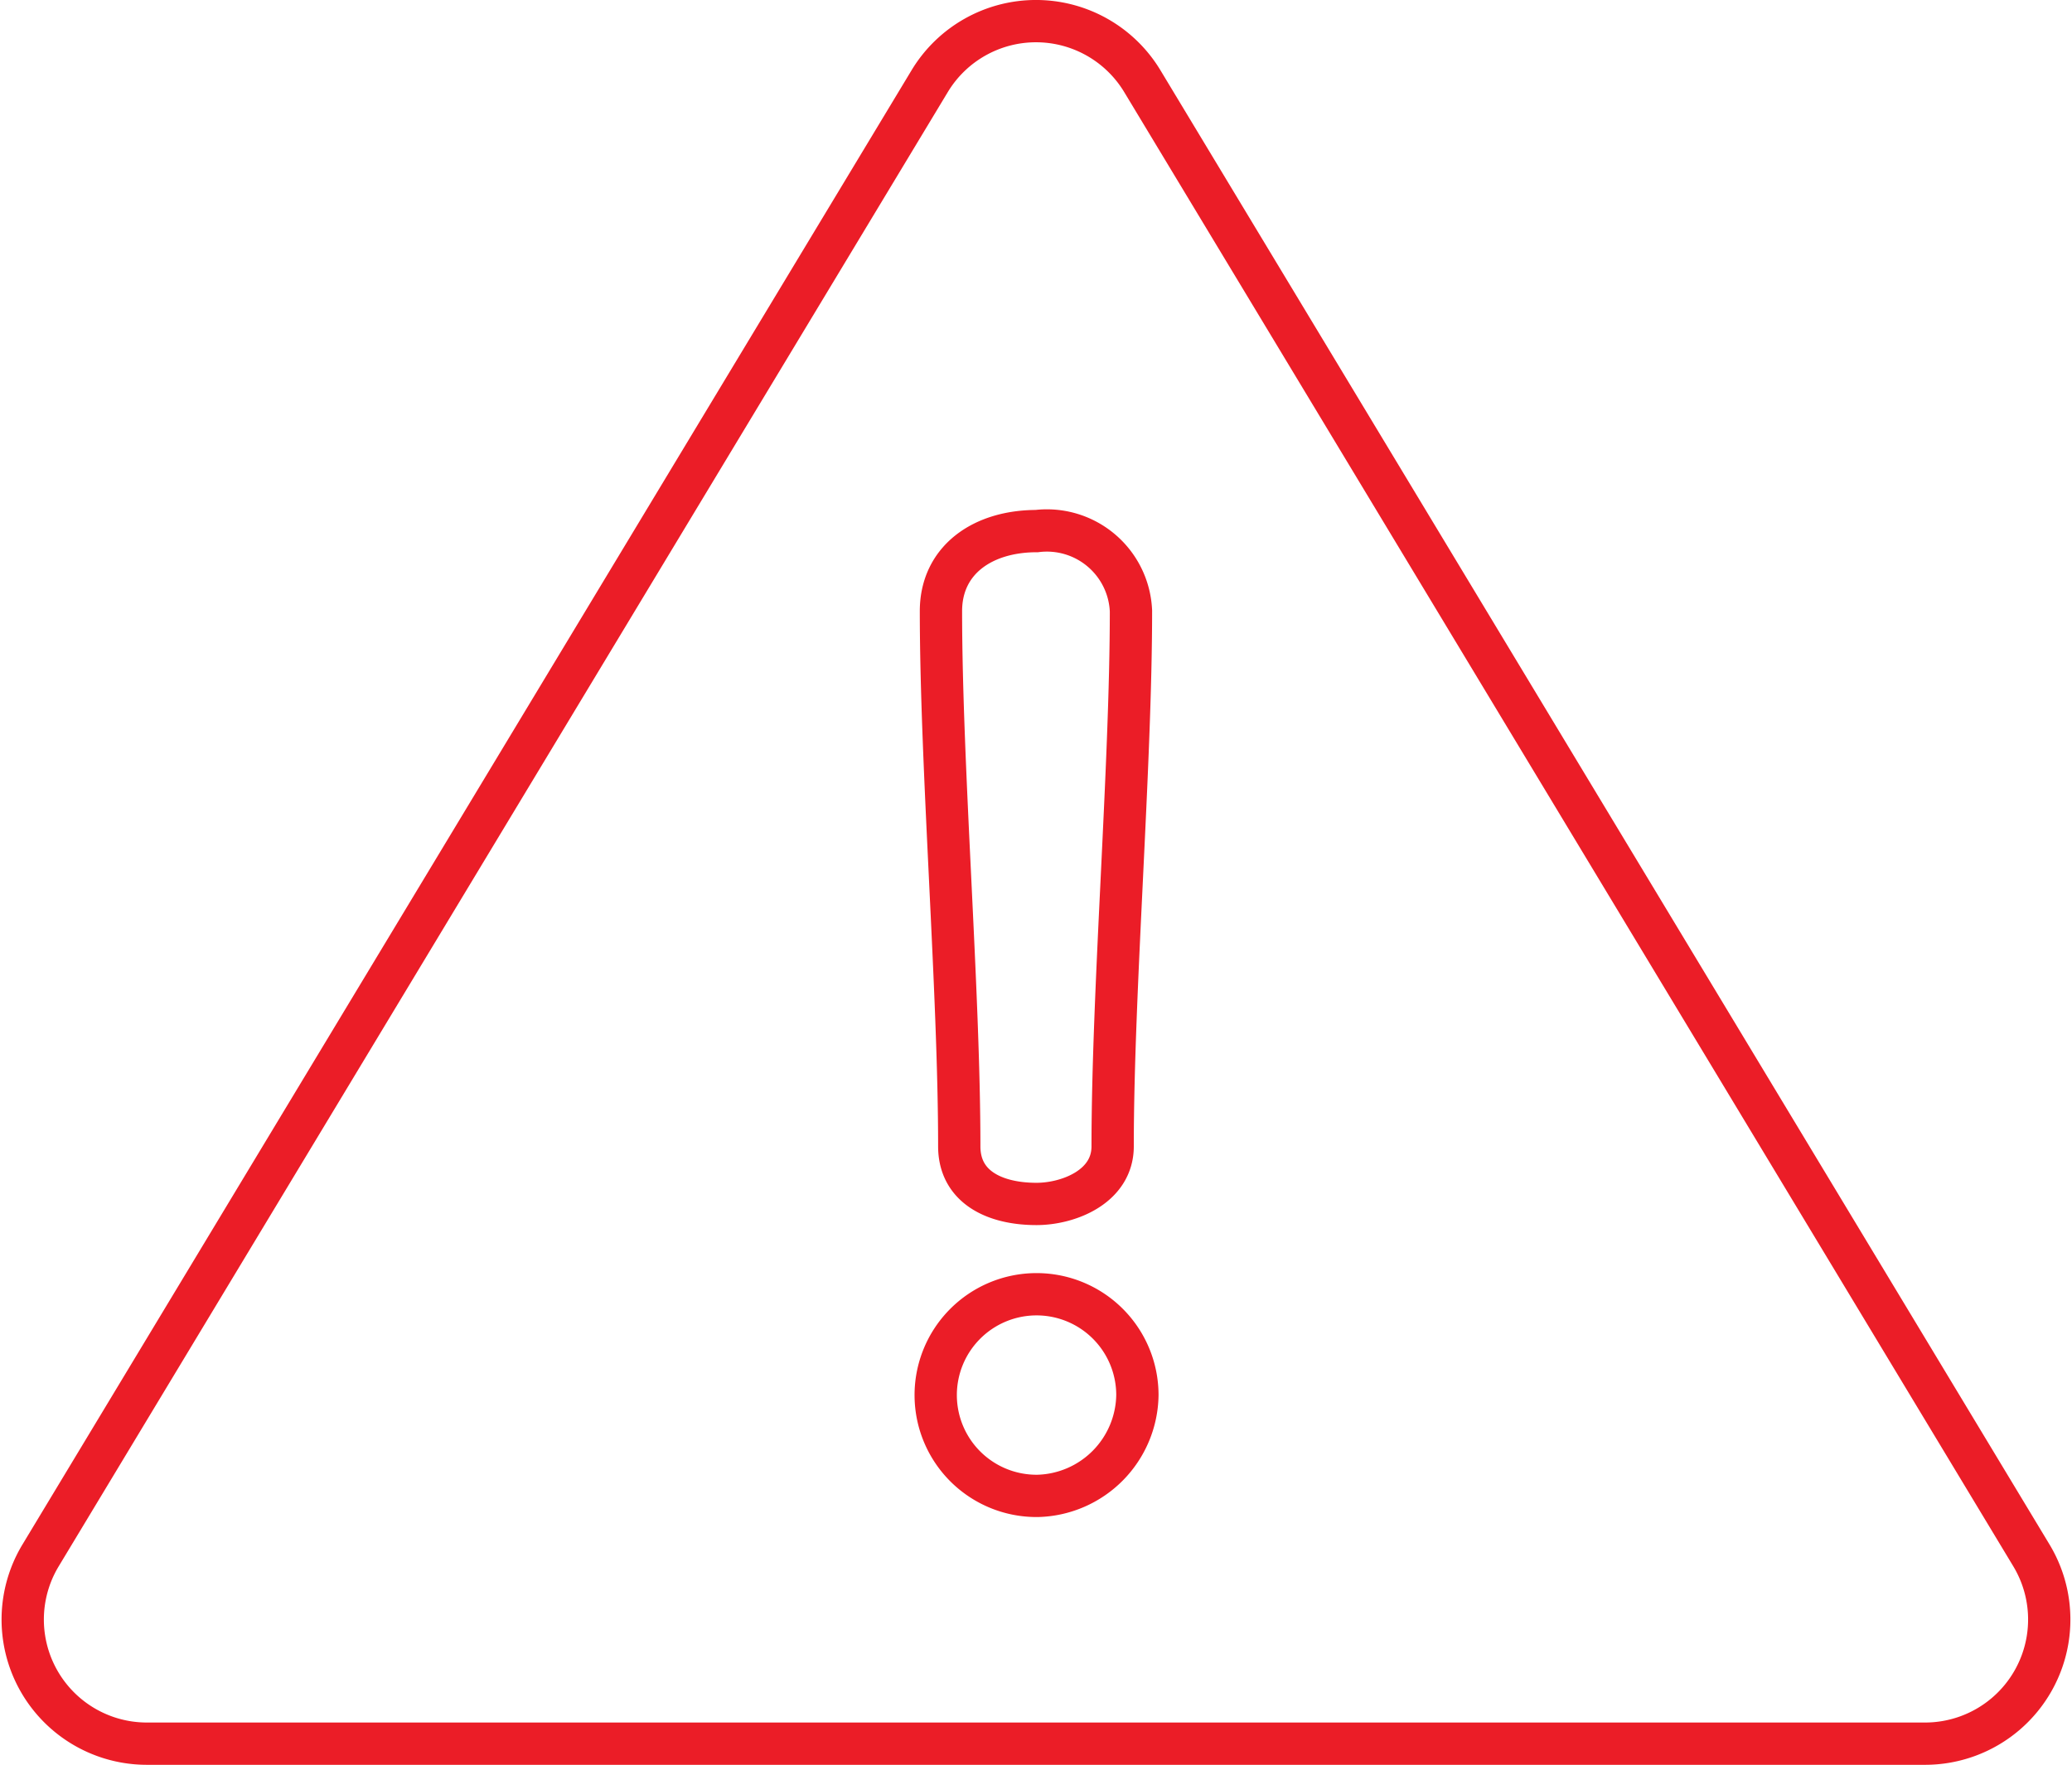
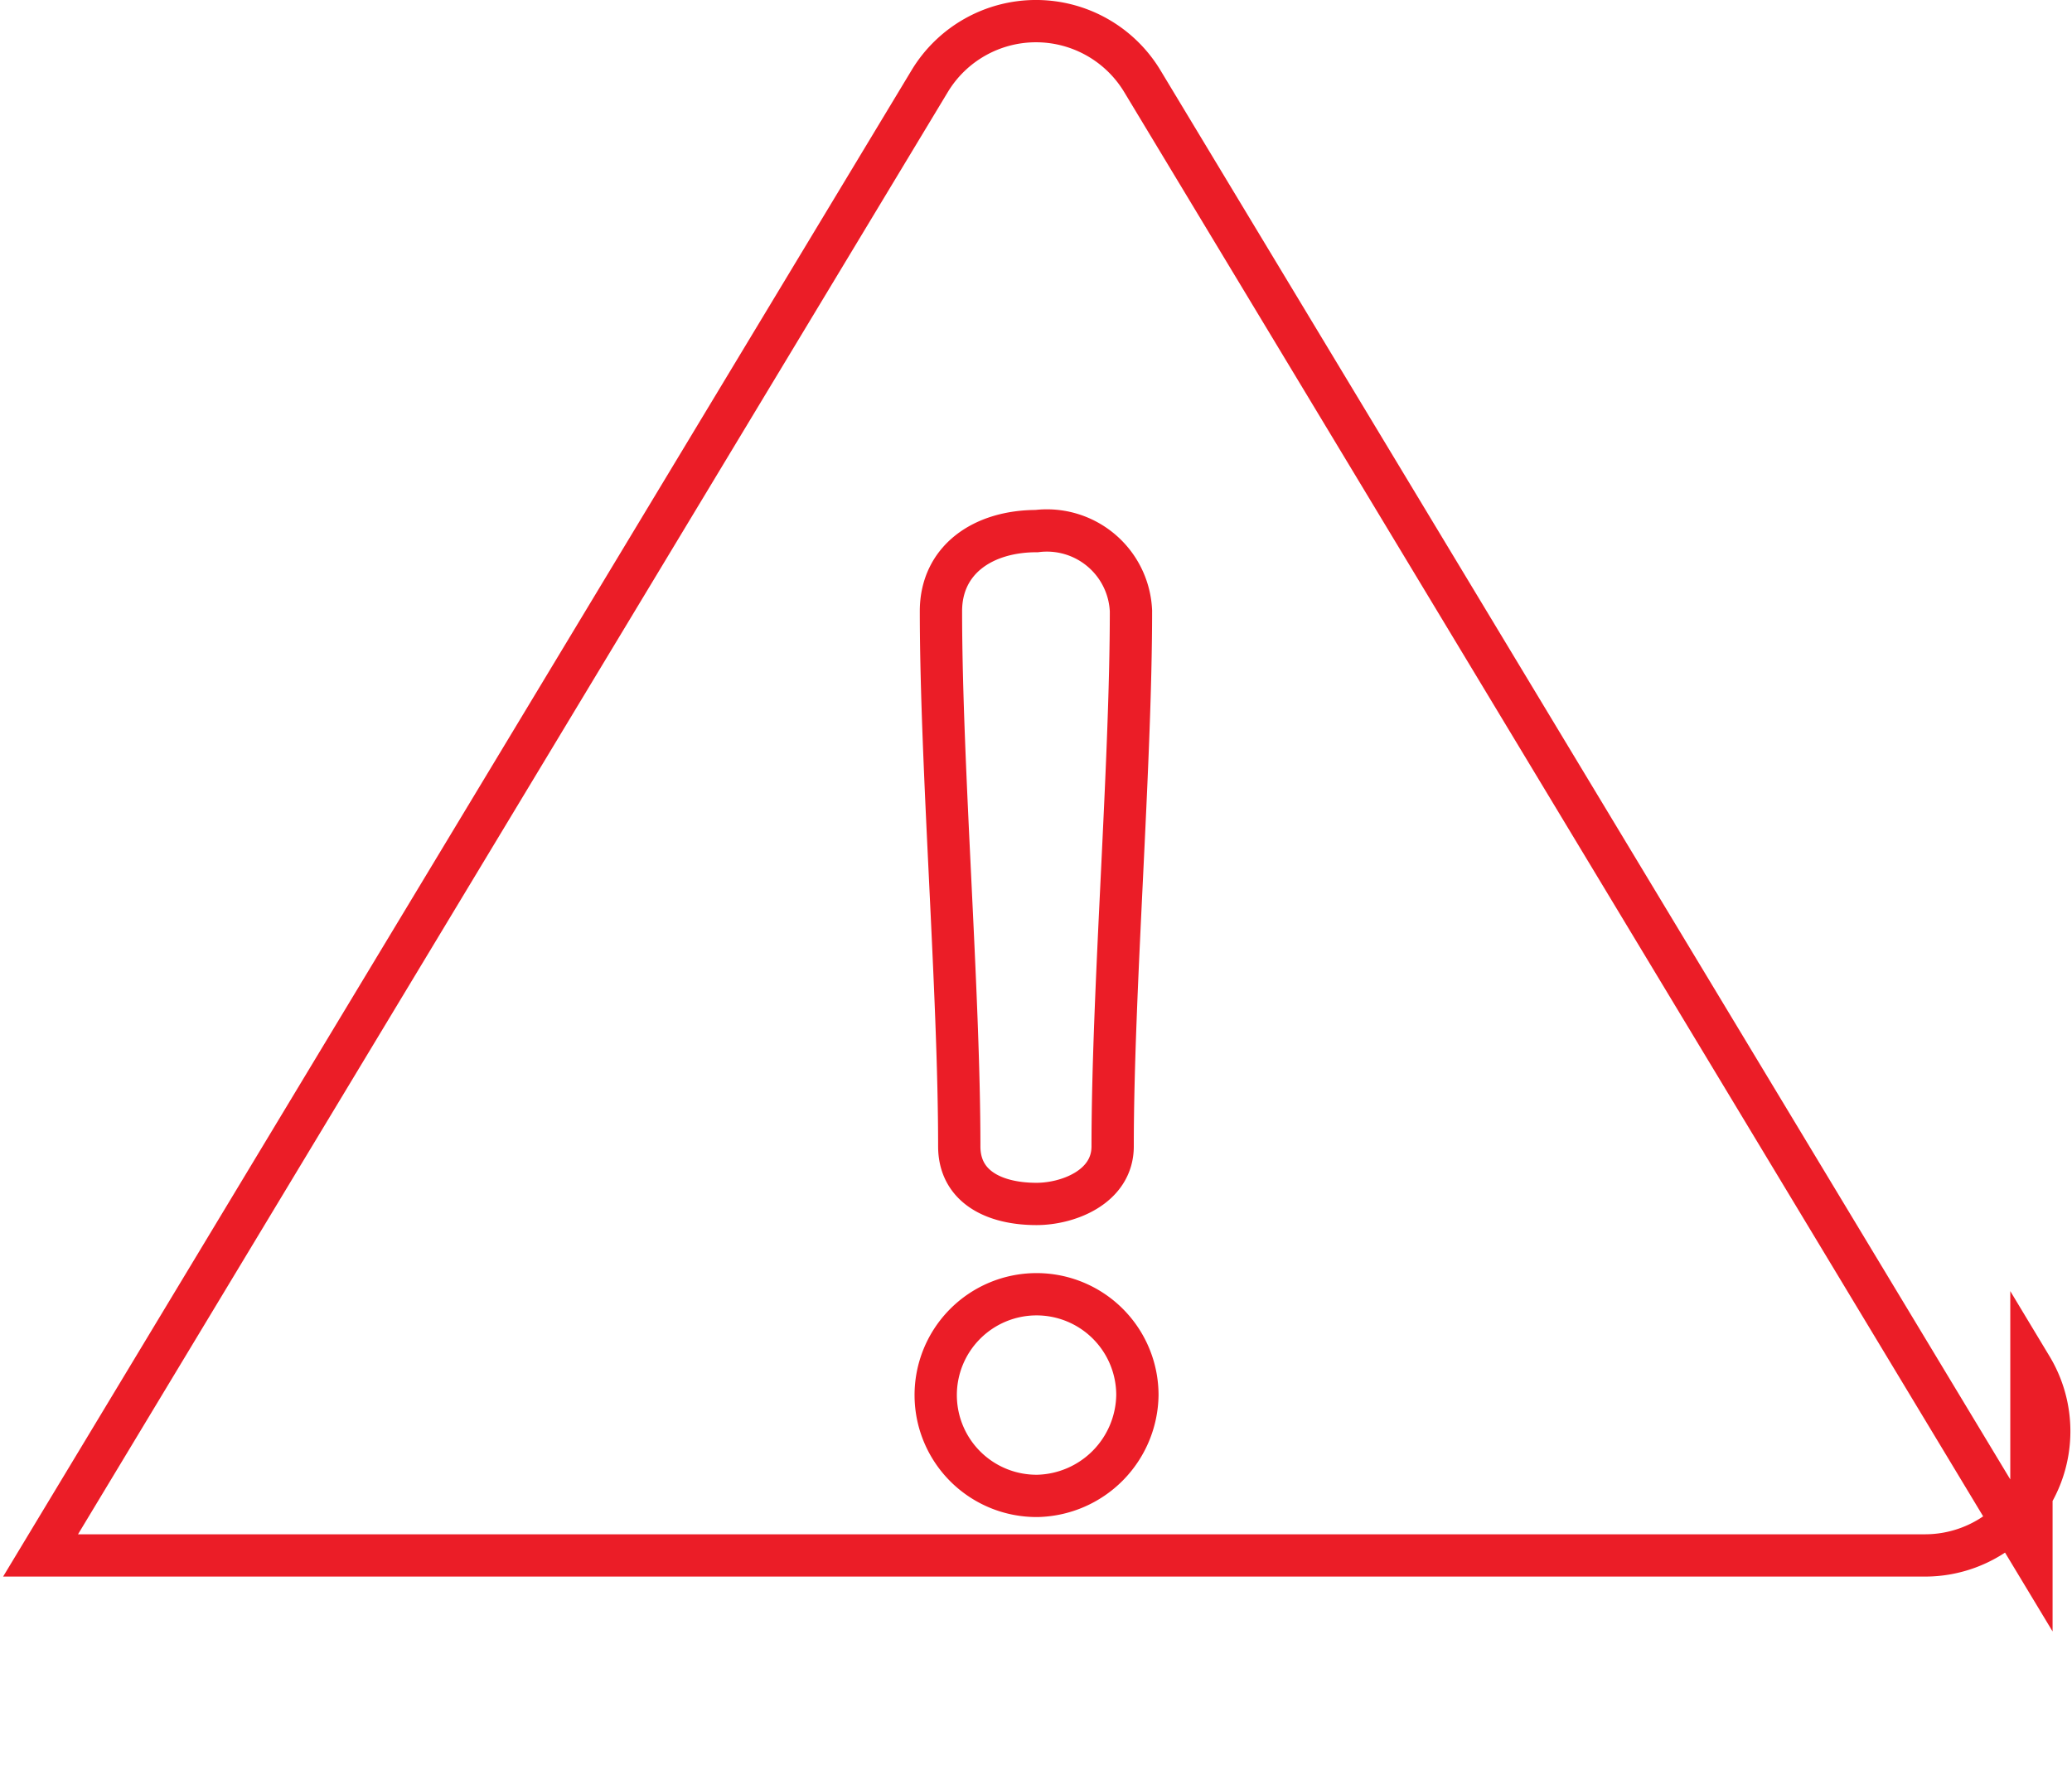
<svg xmlns="http://www.w3.org/2000/svg" width="48.984" height="41.73" viewBox="0 0 48.984 41.73">
  <defs>
    <style>.a{fill:none;stroke:#eb1d27;}</style>
  </defs>
  <g transform="translate(0.537 -26.865)">
    <g transform="translate(0 27.365)">
-       <path class="a" d="M47.488,74.644,26.469,39.785a2.935,2.935,0,0,0-5.028,0L.422,74.644a2.935,2.935,0,0,0,2.514,4.451H44.974a2.936,2.936,0,0,0,2.514-4.451ZM23.971,50.423A1.989,1.989,0,0,1,26.2,52.311c0,3.683-.433,8.976-.433,12.66,0,.96-1.052,1.362-1.8,1.362-.99,0-1.826-.4-1.826-1.362,0-3.683-.433-8.976-.433-12.66C21.711,51.1,22.7,50.423,23.971,50.423ZM24,73.236a2.384,2.384,0,1,1,2.352-2.383A2.419,2.419,0,0,1,24,73.236Z" transform="translate(0 -38.365)" />
+       <path class="a" d="M47.488,74.644,26.469,39.785a2.935,2.935,0,0,0-5.028,0L.422,74.644H44.974a2.936,2.936,0,0,0,2.514-4.451ZM23.971,50.423A1.989,1.989,0,0,1,26.2,52.311c0,3.683-.433,8.976-.433,12.66,0,.96-1.052,1.362-1.8,1.362-.99,0-1.826-.4-1.826-1.362,0-3.683-.433-8.976-.433-12.66C21.711,51.1,22.7,50.423,23.971,50.423ZM24,73.236a2.384,2.384,0,1,1,2.352-2.383A2.419,2.419,0,0,1,24,73.236Z" transform="translate(0 -38.365)" />
    </g>
  </g>
</svg>